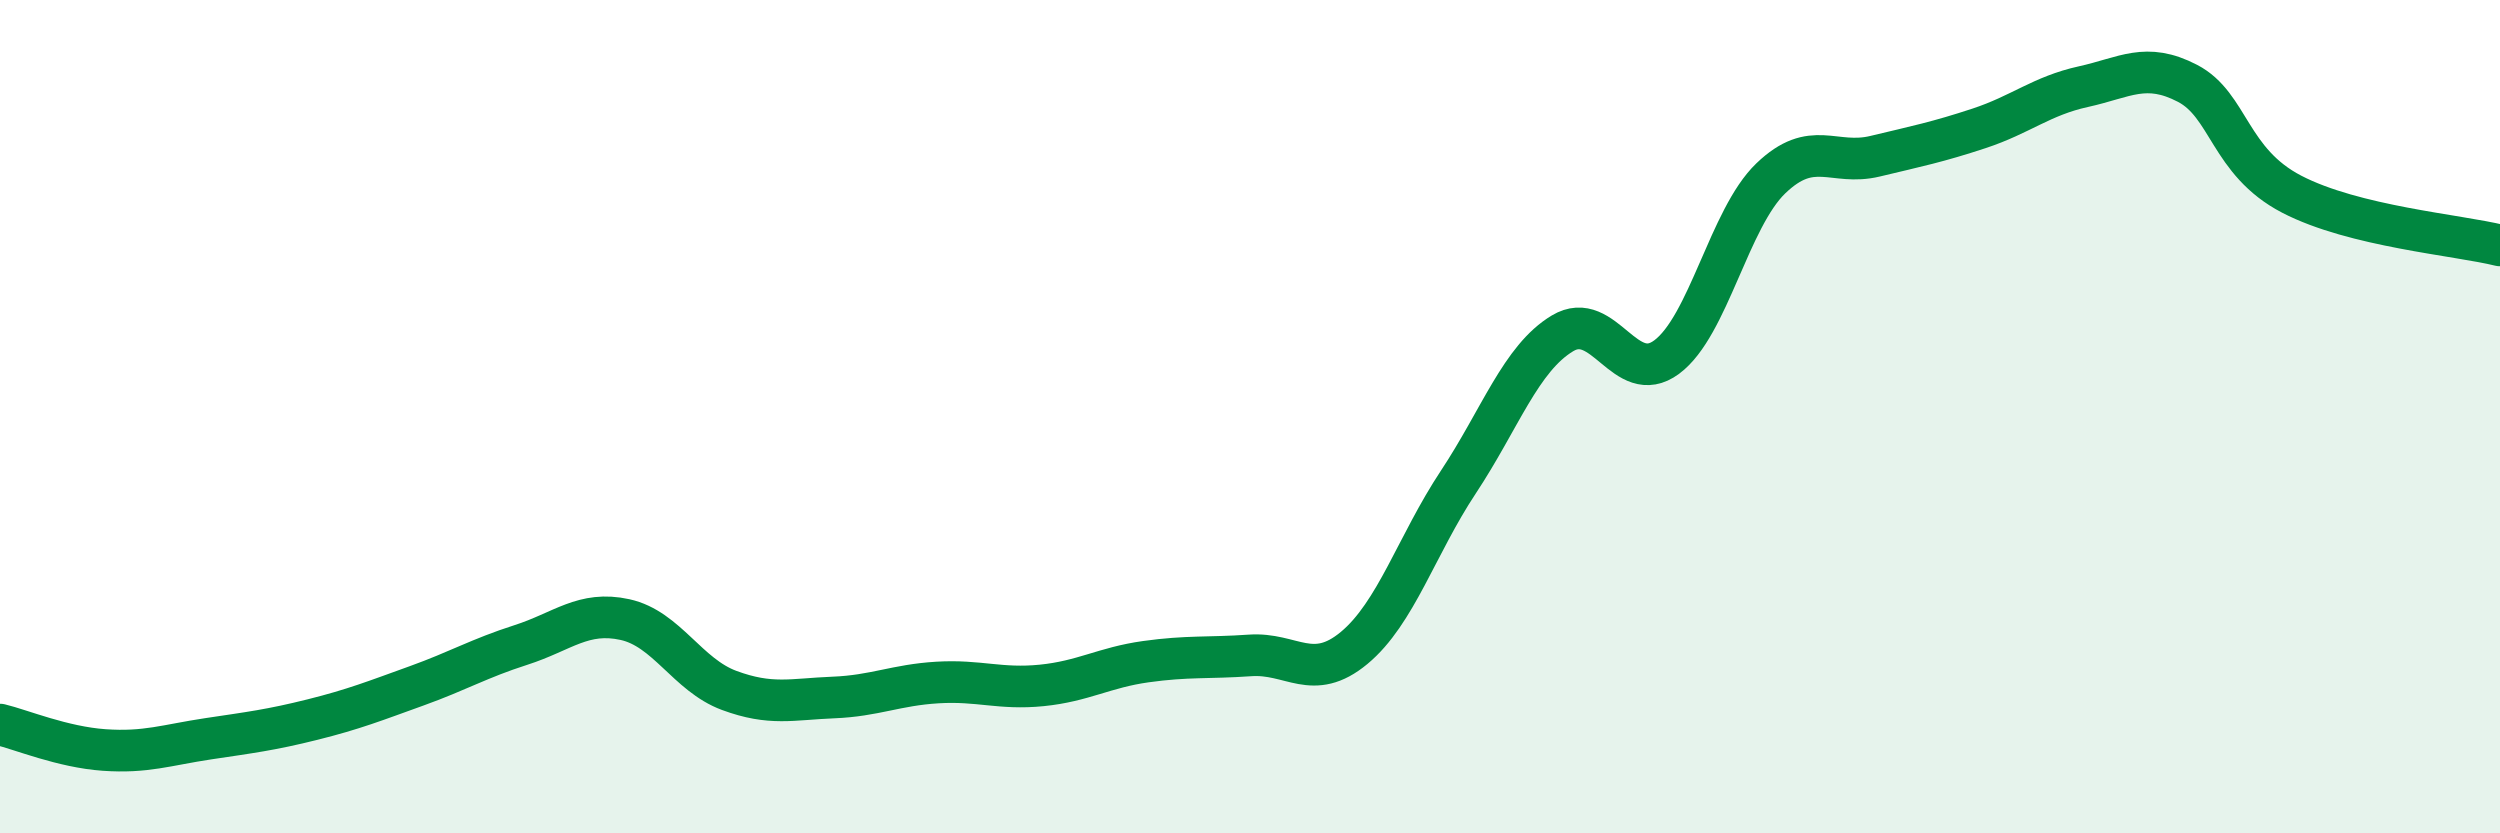
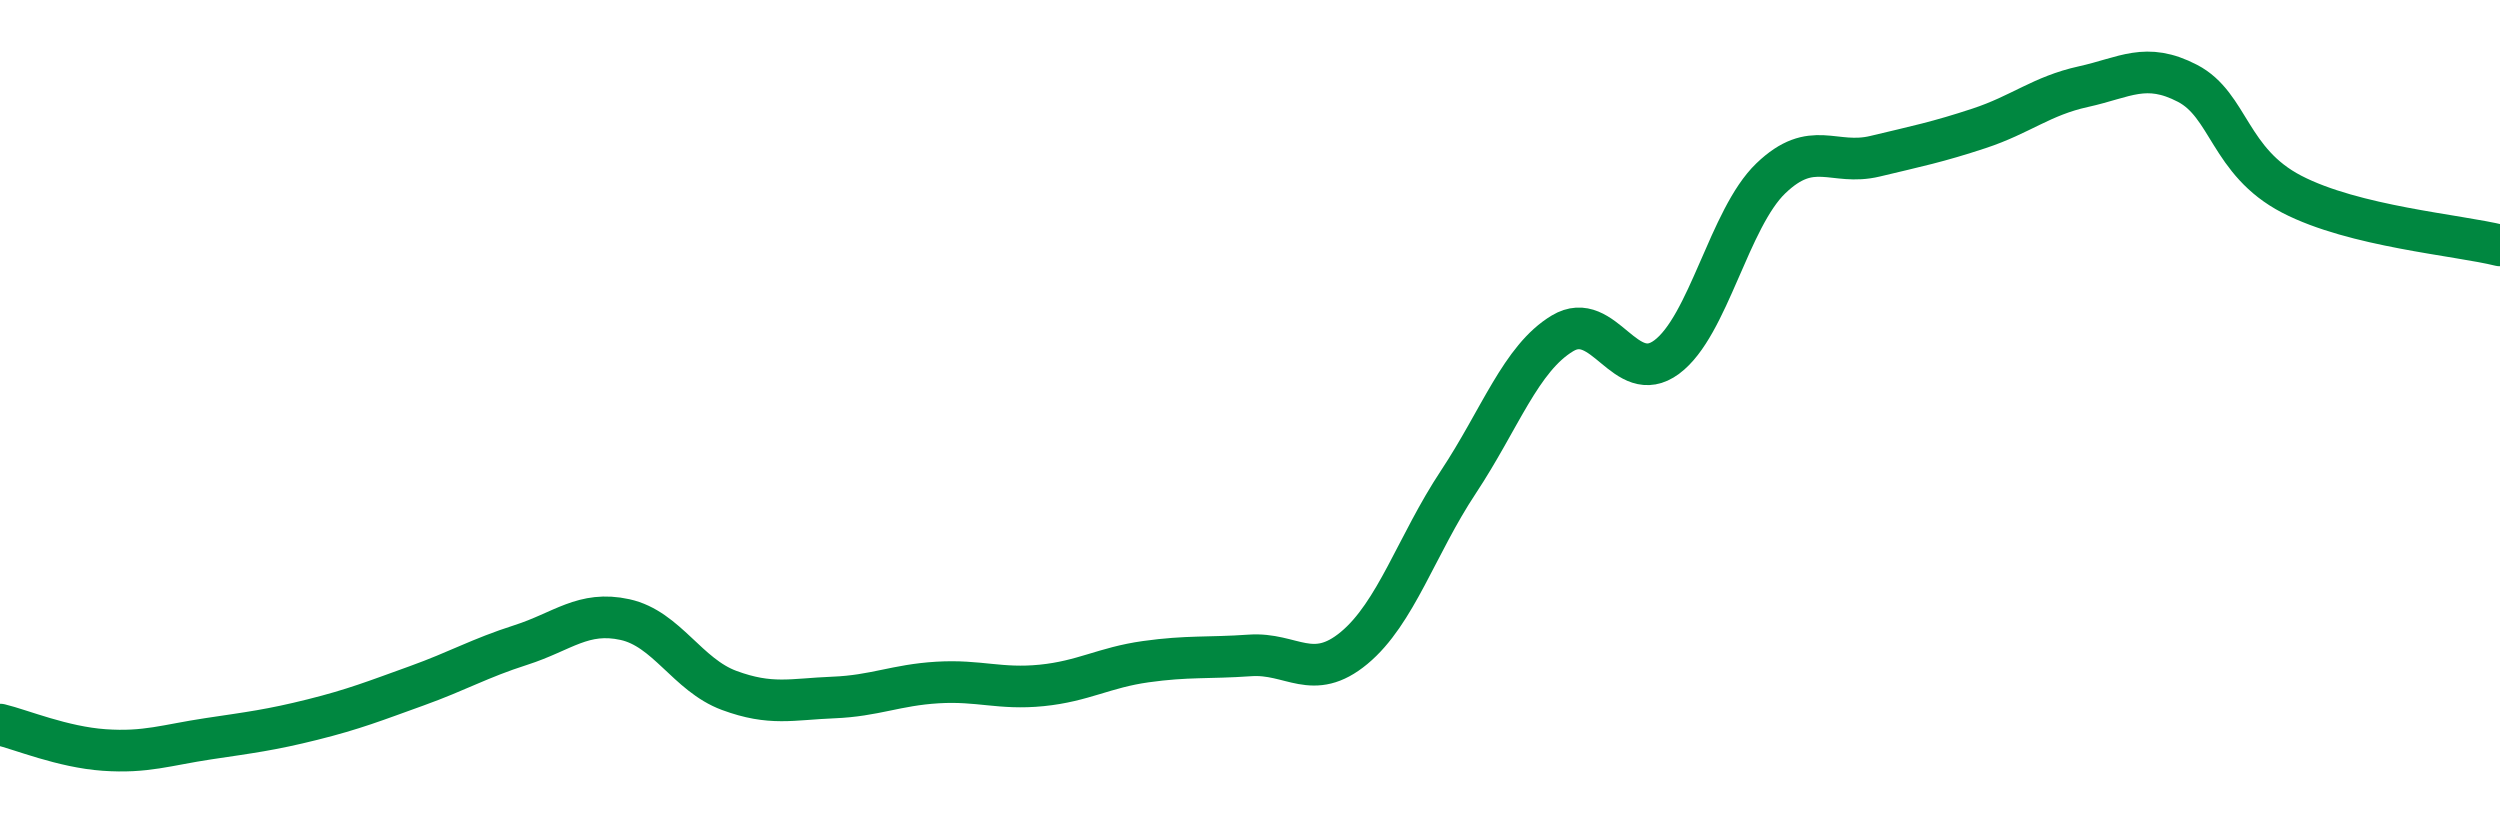
<svg xmlns="http://www.w3.org/2000/svg" width="60" height="20" viewBox="0 0 60 20">
-   <path d="M 0,17.39 C 0.5,17.51 1.5,17.93 2.5,18 C 3.5,18.07 4,17.88 5,17.73 C 6,17.58 6.5,17.52 7.5,17.27 C 8.5,17.02 9,16.82 10,16.46 C 11,16.1 11.5,15.8 12.5,15.48 C 13.5,15.16 14,14.65 15,14.87 C 16,15.09 16.5,16.2 17.5,16.57 C 18.5,16.94 19,16.78 20,16.74 C 21,16.7 21.5,16.44 22.5,16.38 C 23.5,16.32 24,16.55 25,16.45 C 26,16.35 26.5,16.02 27.5,15.88 C 28.5,15.74 29,15.8 30,15.73 C 31,15.66 31.5,16.38 32.5,15.55 C 33.5,14.72 34,13.08 35,11.57 C 36,10.06 36.5,8.6 37.5,8 C 38.5,7.4 39,9.31 40,8.57 C 41,7.83 41.5,5.24 42.5,4.28 C 43.5,3.32 44,3.99 45,3.75 C 46,3.51 46.5,3.41 47.5,3.08 C 48.5,2.75 49,2.3 50,2.08 C 51,1.86 51.5,1.48 52.5,2 C 53.5,2.52 53.5,3.88 55,4.66 C 56.5,5.44 59,5.64 60,5.89L60 20L0 20Z" fill="#008740" opacity="0.1" stroke-linecap="round" stroke-linejoin="round" />
  <path d="M 0,17.39 C 0.5,17.51 1.5,17.93 2.5,18 C 3.5,18.07 4,17.88 5,17.73 C 6,17.58 6.5,17.52 7.5,17.27 C 8.5,17.02 9,16.82 10,16.46 C 11,16.1 11.5,15.8 12.5,15.48 C 13.5,15.16 14,14.65 15,14.87 C 16,15.09 16.5,16.2 17.5,16.57 C 18.5,16.94 19,16.78 20,16.74 C 21,16.7 21.5,16.44 22.5,16.38 C 23.5,16.32 24,16.55 25,16.45 C 26,16.35 26.5,16.02 27.5,15.88 C 28.5,15.74 29,15.8 30,15.73 C 31,15.66 31.5,16.38 32.5,15.55 C 33.5,14.72 34,13.08 35,11.57 C 36,10.06 36.5,8.6 37.5,8 C 38.5,7.4 39,9.31 40,8.57 C 41,7.83 41.5,5.24 42.5,4.28 C 43.5,3.32 44,3.99 45,3.75 C 46,3.51 46.5,3.41 47.5,3.08 C 48.5,2.75 49,2.3 50,2.08 C 51,1.86 51.5,1.48 52.5,2 C 53.5,2.52 53.5,3.88 55,4.66 C 56.5,5.44 59,5.64 60,5.89" stroke="#008740" stroke-width="1" fill="none" stroke-linecap="round" stroke-linejoin="round" />
</svg>